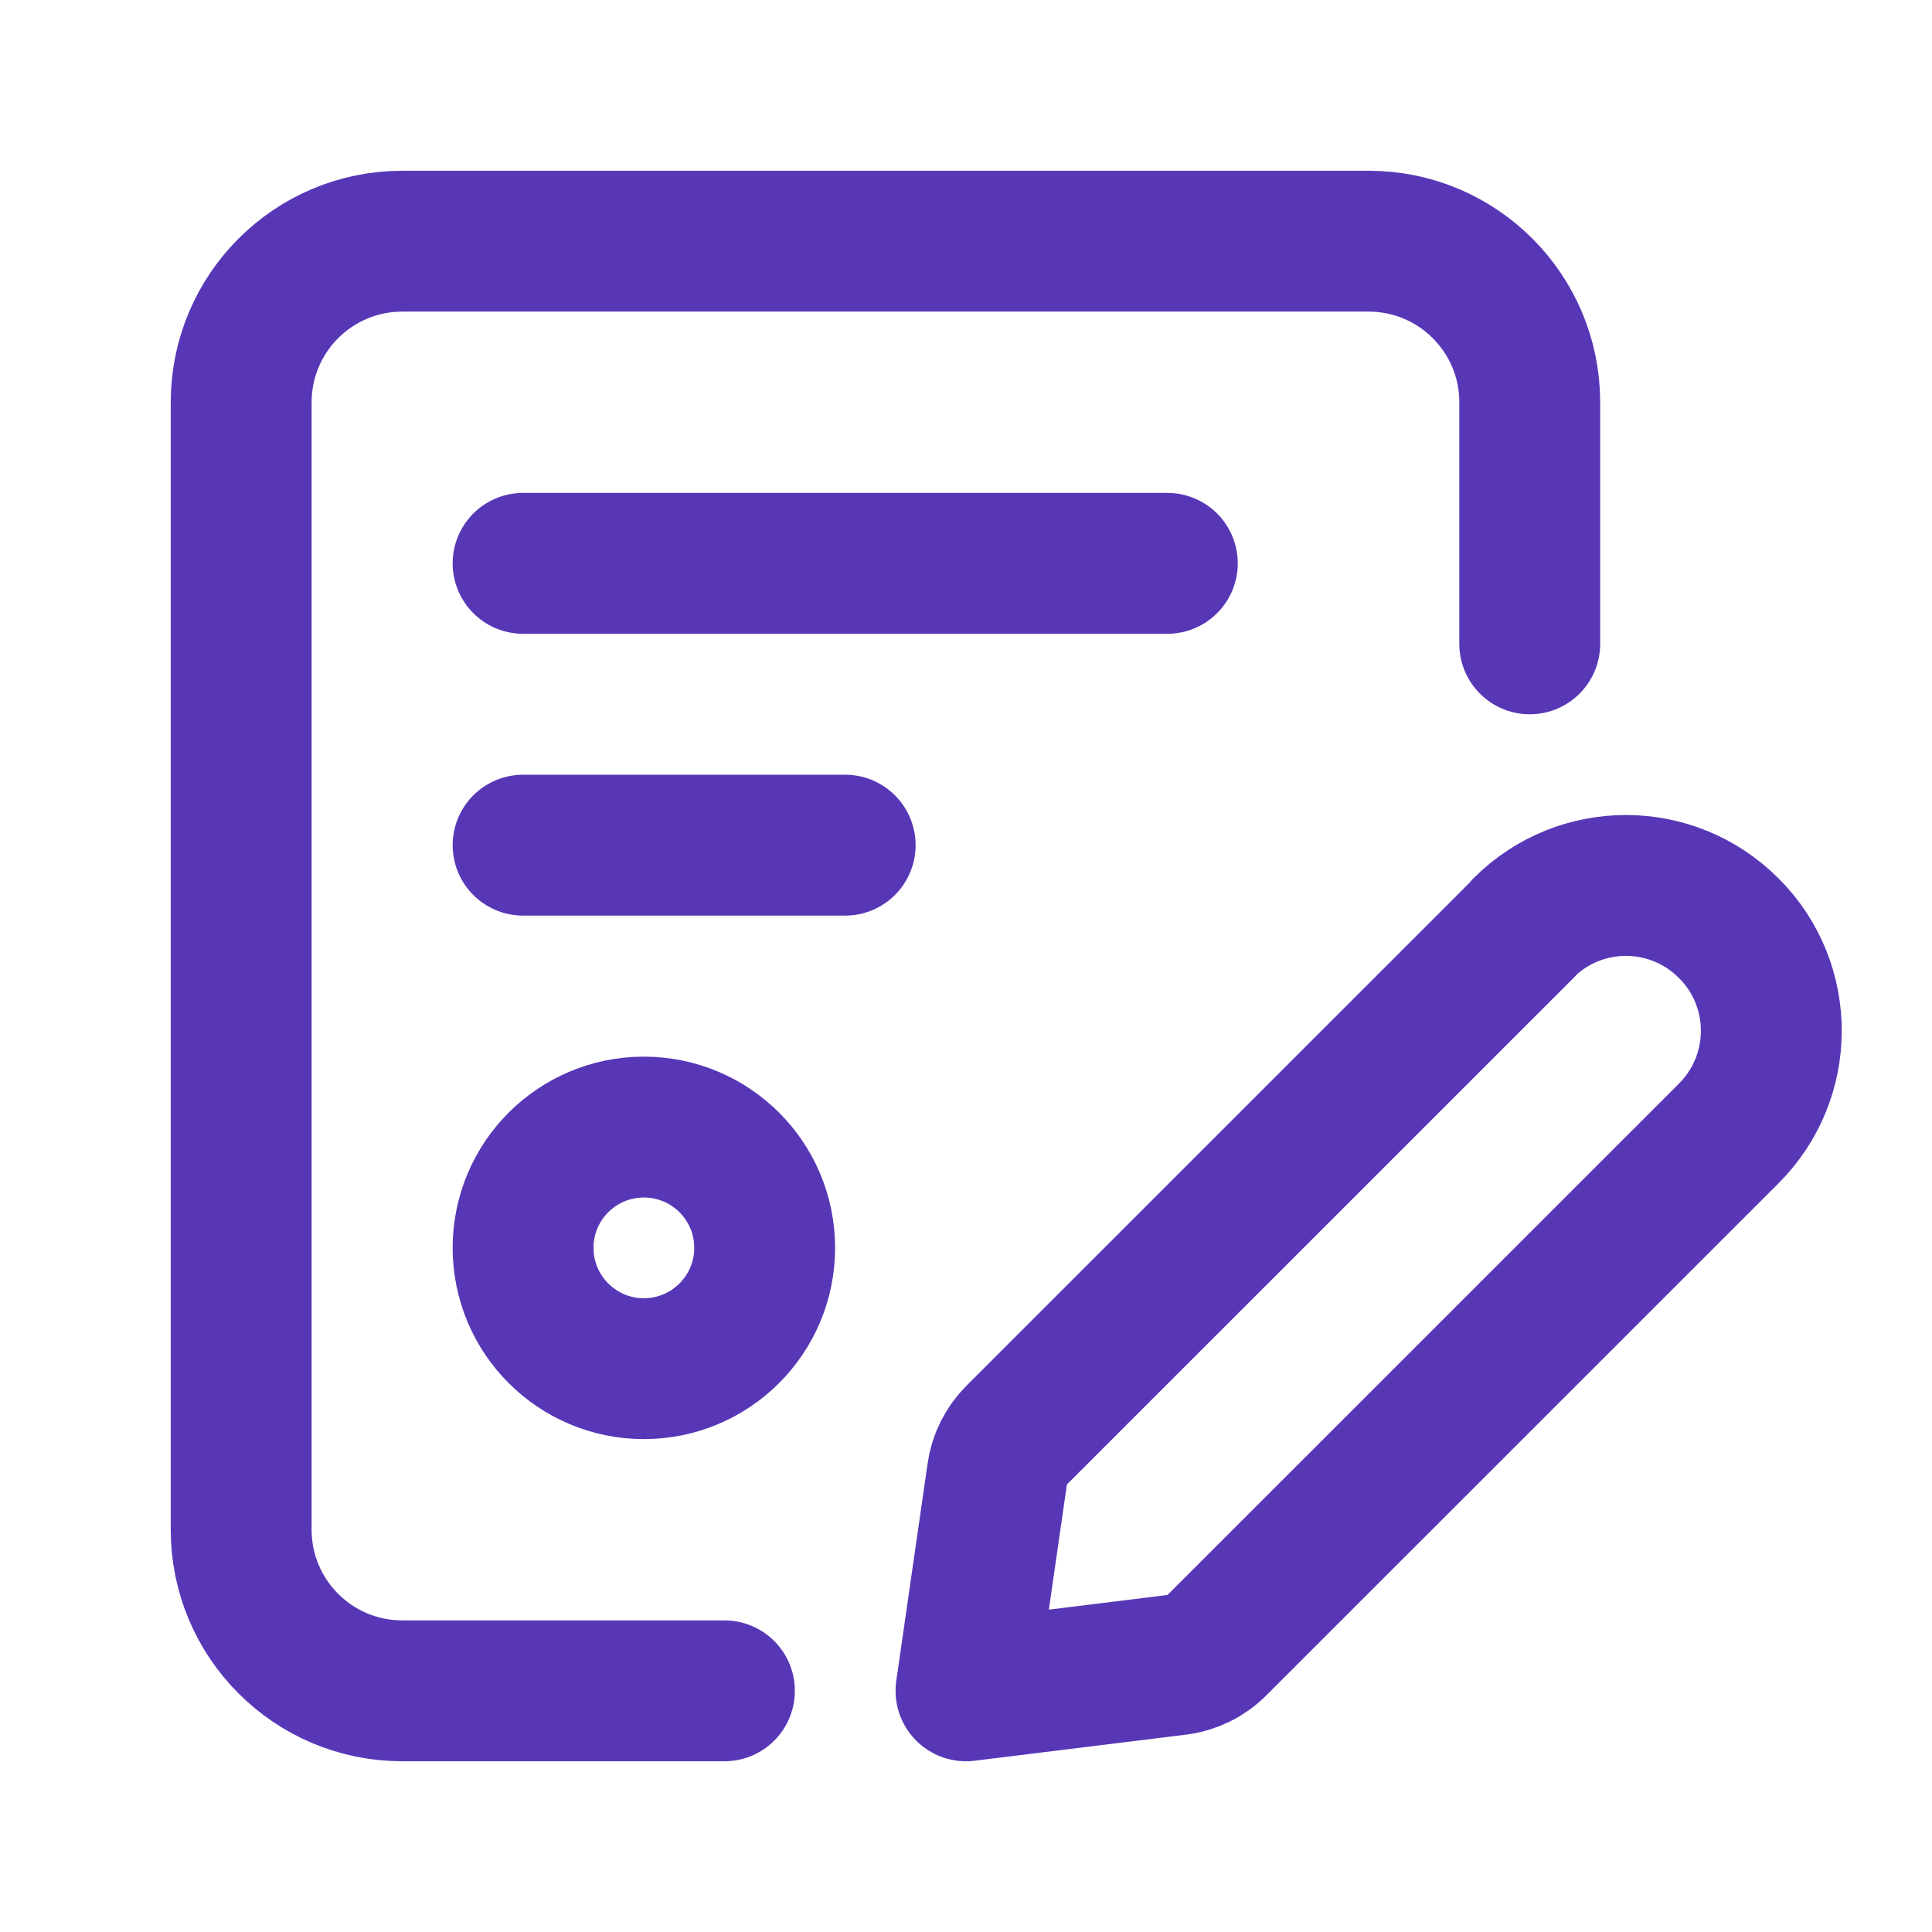
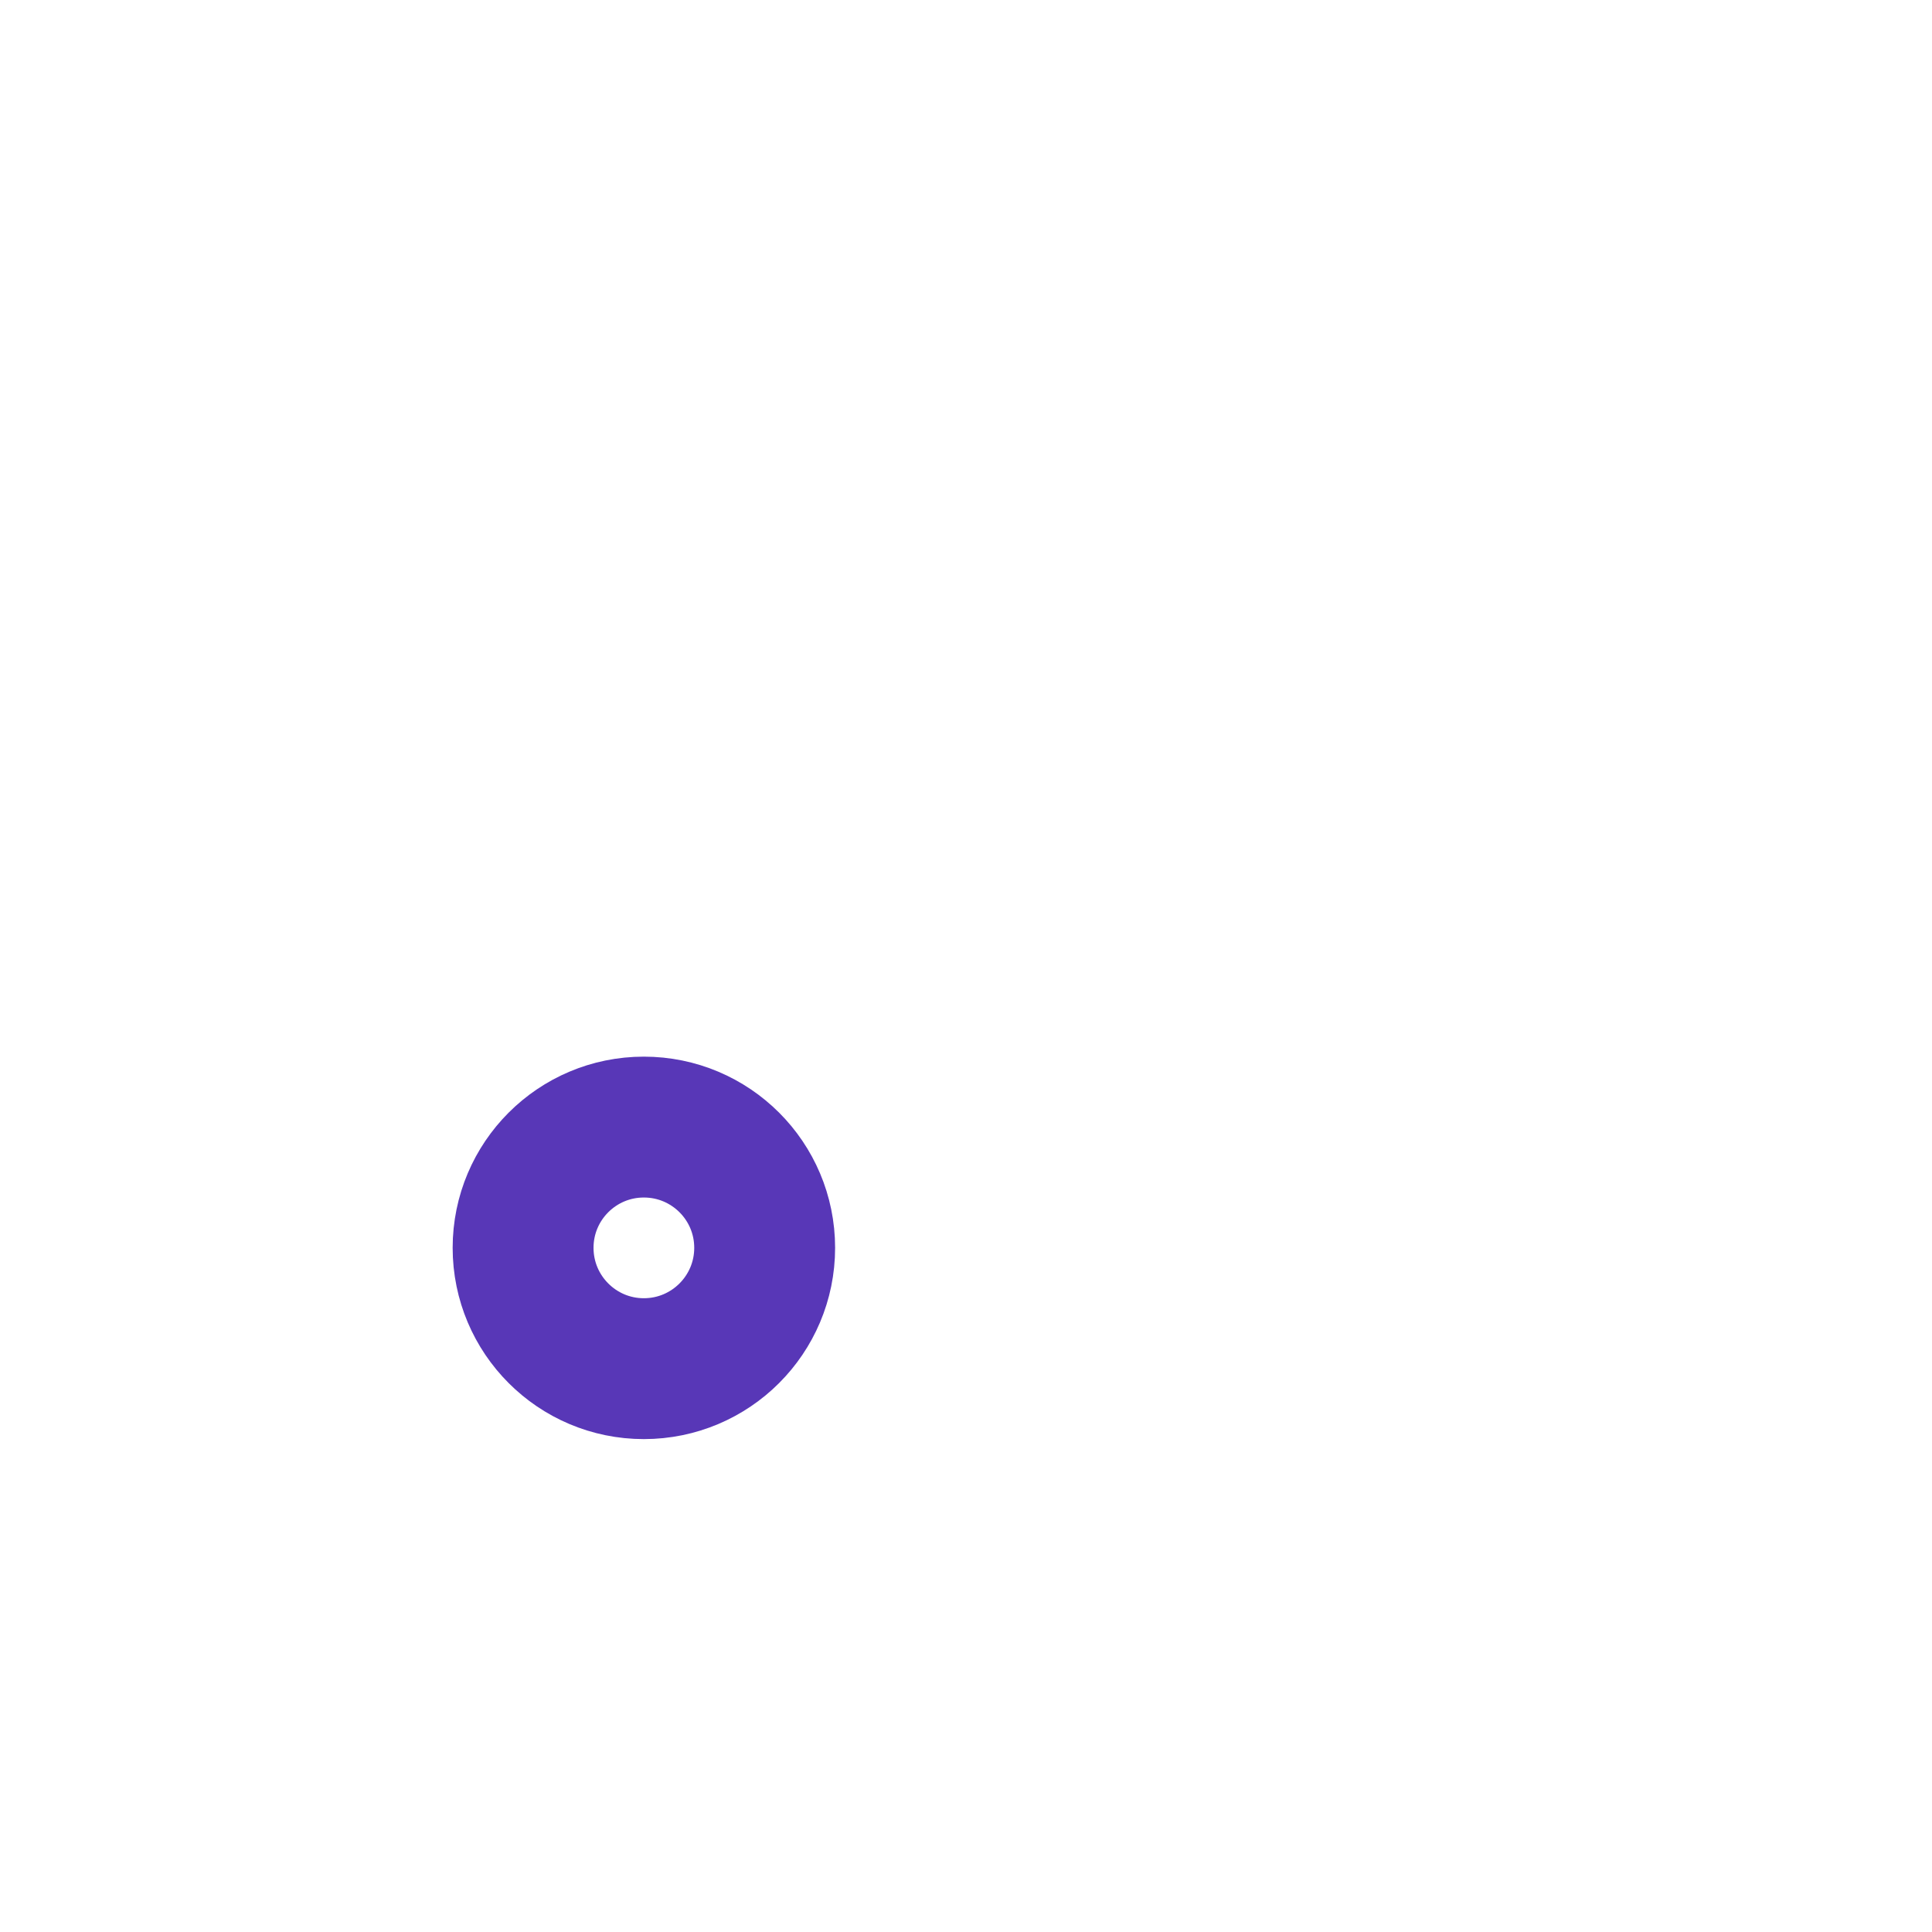
<svg xmlns="http://www.w3.org/2000/svg" width="24" height="24" viewBox="0 0 24 24" fill="none">
-   <path d="M8.999 21.004H4.997C3.892 21.004 2.996 20.108 2.996 19.003V4.997C2.996 3.892 3.892 2.996 4.997 2.996H17.002C18.107 2.996 19.003 3.892 19.003 4.997V7.998" stroke="#5837B7" stroke-width="1.75" stroke-linecap="round" stroke-linejoin="round" />
-   <path fill-rule="evenodd" clip-rule="evenodd" d="M12 21.004L14.625 20.68C14.81 20.657 14.982 20.573 15.113 20.441L21.474 14.081C22.178 13.379 22.181 12.239 21.48 11.535L21.474 11.53V11.53C20.772 10.825 19.633 10.822 18.928 11.524V11.53L12.625 17.832C12.497 17.96 12.414 18.125 12.389 18.305L12 21.004Z" stroke="#5837B7" stroke-width="1.75" stroke-linecap="round" stroke-linejoin="round" />
  <path fill-rule="evenodd" clip-rule="evenodd" d="M7.998 17.002V17.002C7.17 17.002 6.498 16.33 6.498 15.501V15.501C6.498 14.672 7.17 14.001 7.998 14.001V14.001C8.827 14.001 9.499 14.672 9.499 15.501V15.501C9.499 16.33 8.827 17.002 7.998 17.002Z" stroke="#5837B7" stroke-width="1.75" stroke-linecap="round" stroke-linejoin="round" />
-   <path d="M6.498 6.998H14.501" stroke="#5837B7" stroke-width="1.75" stroke-linecap="round" stroke-linejoin="round" />
-   <path d="M6.498 10.499H10.499" stroke="#5837B7" stroke-width="1.75" stroke-linecap="round" stroke-linejoin="round" />
</svg>